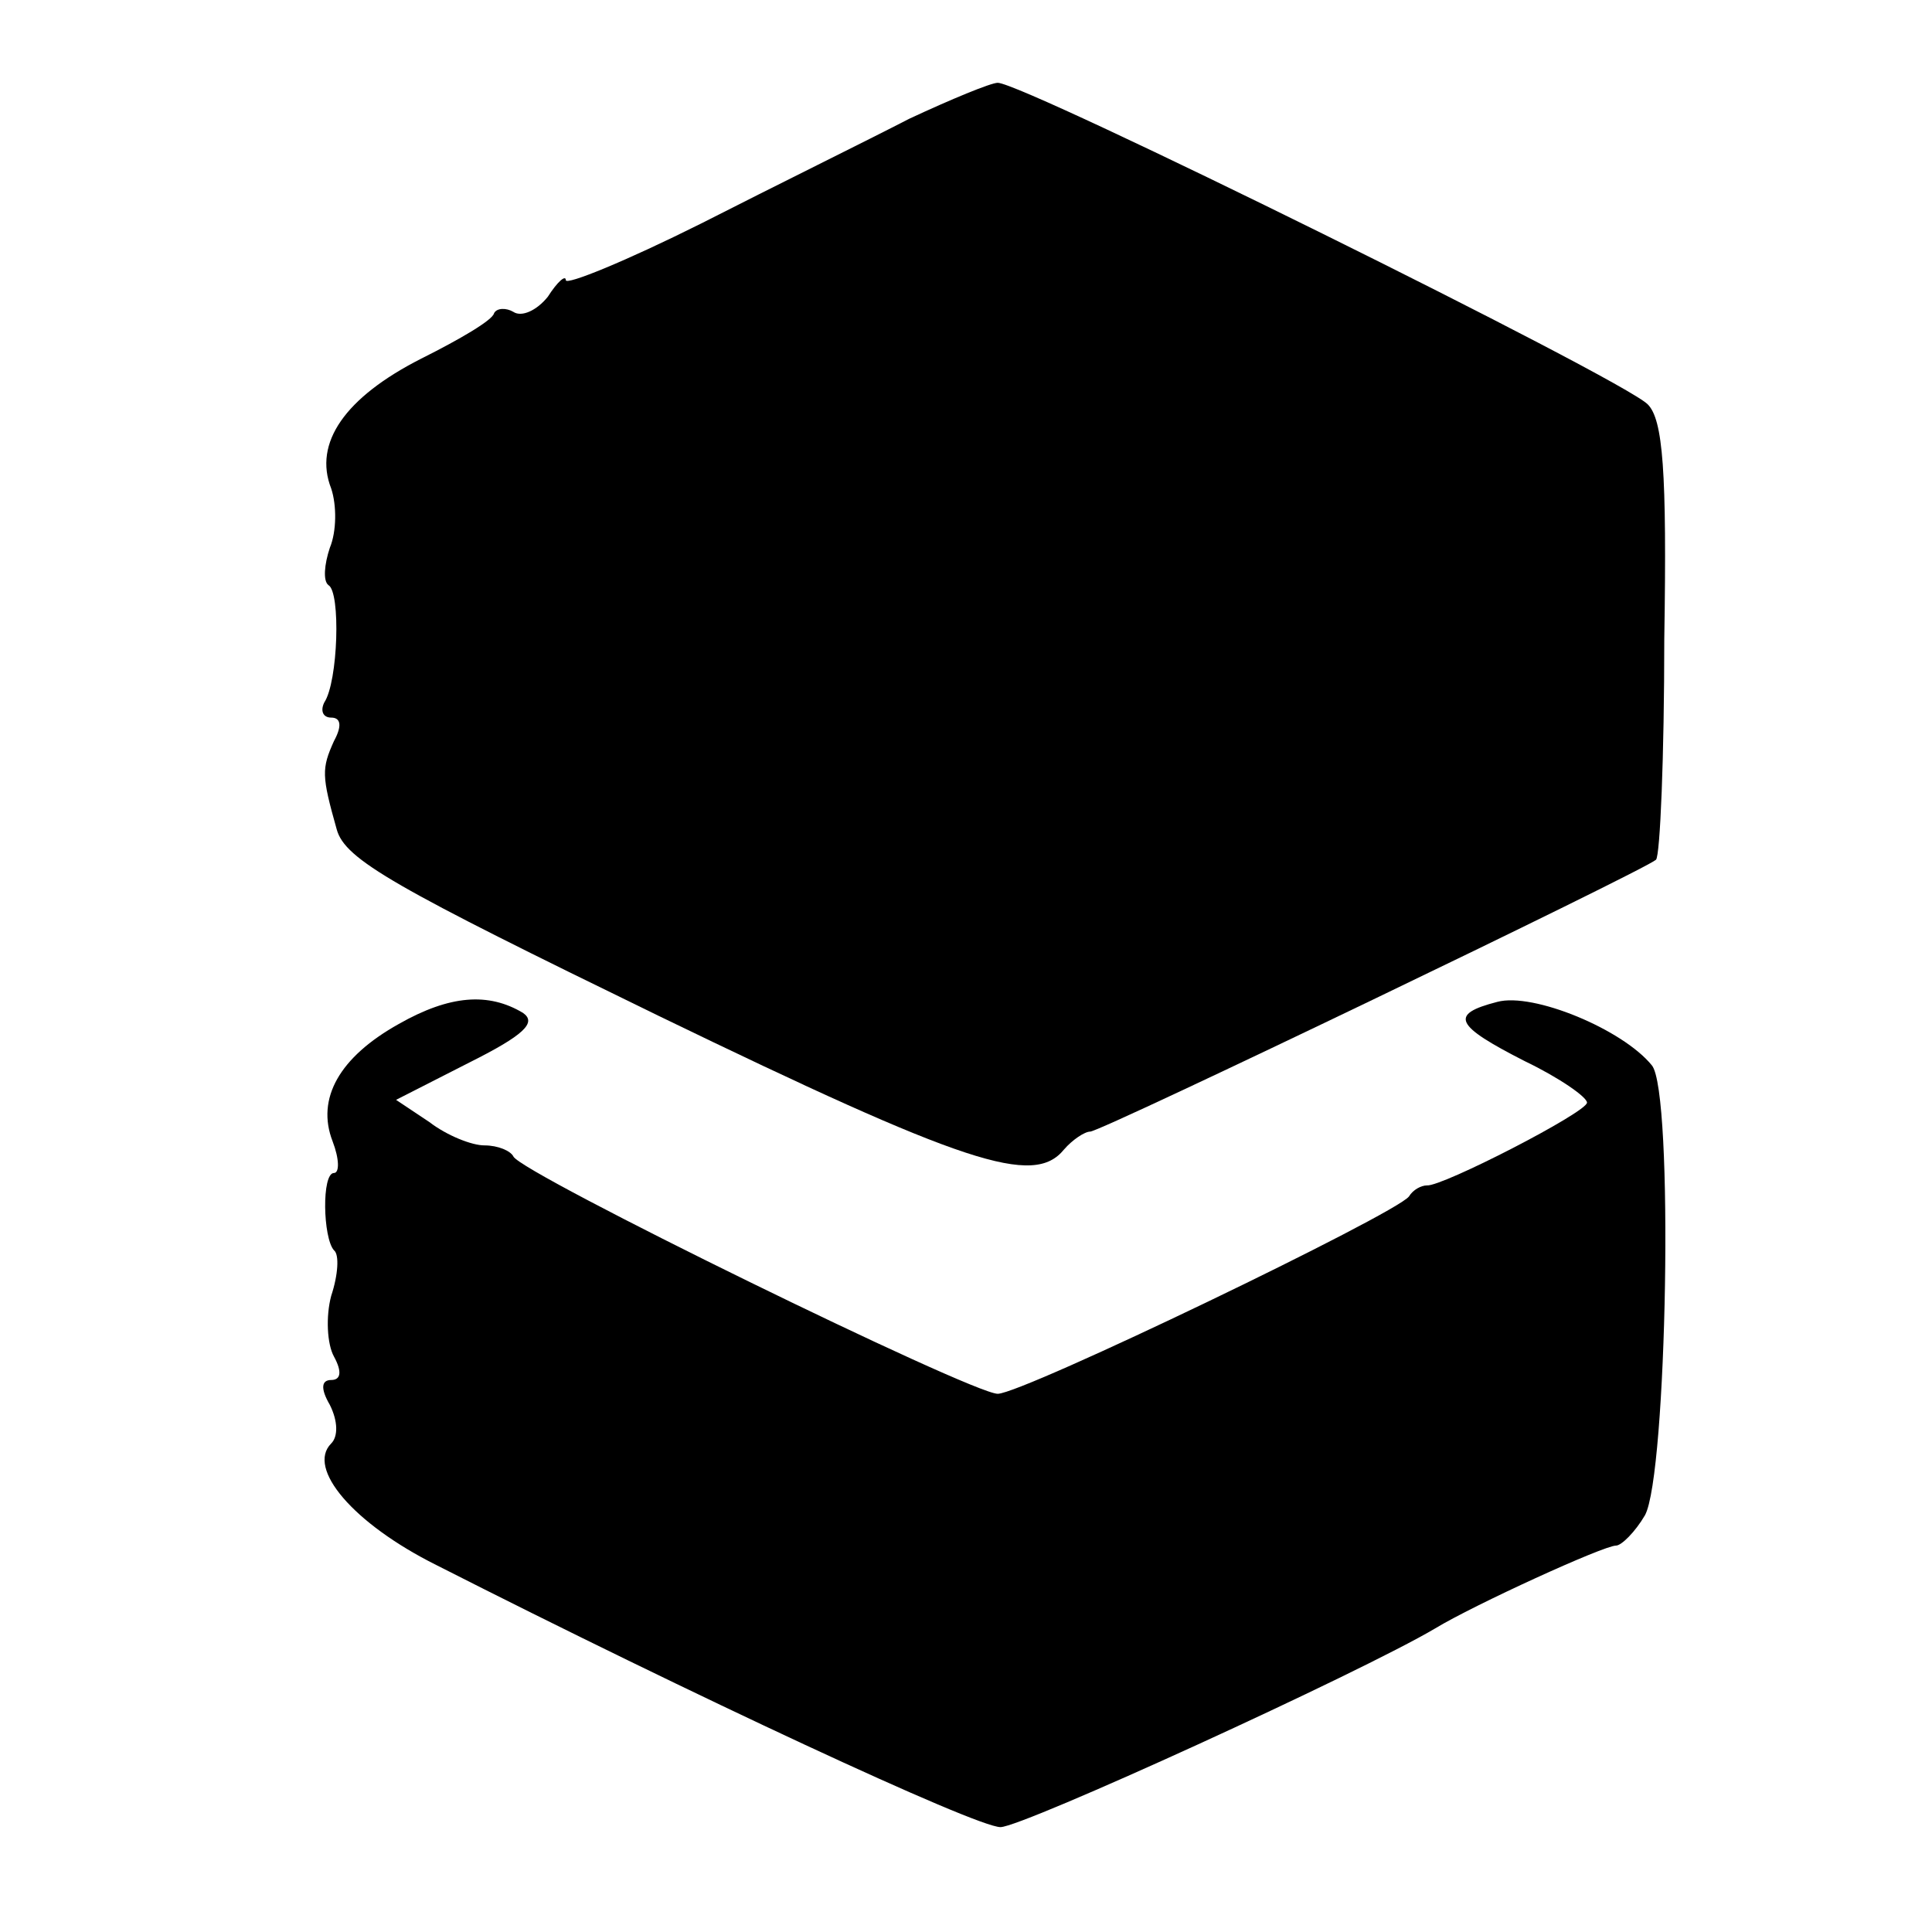
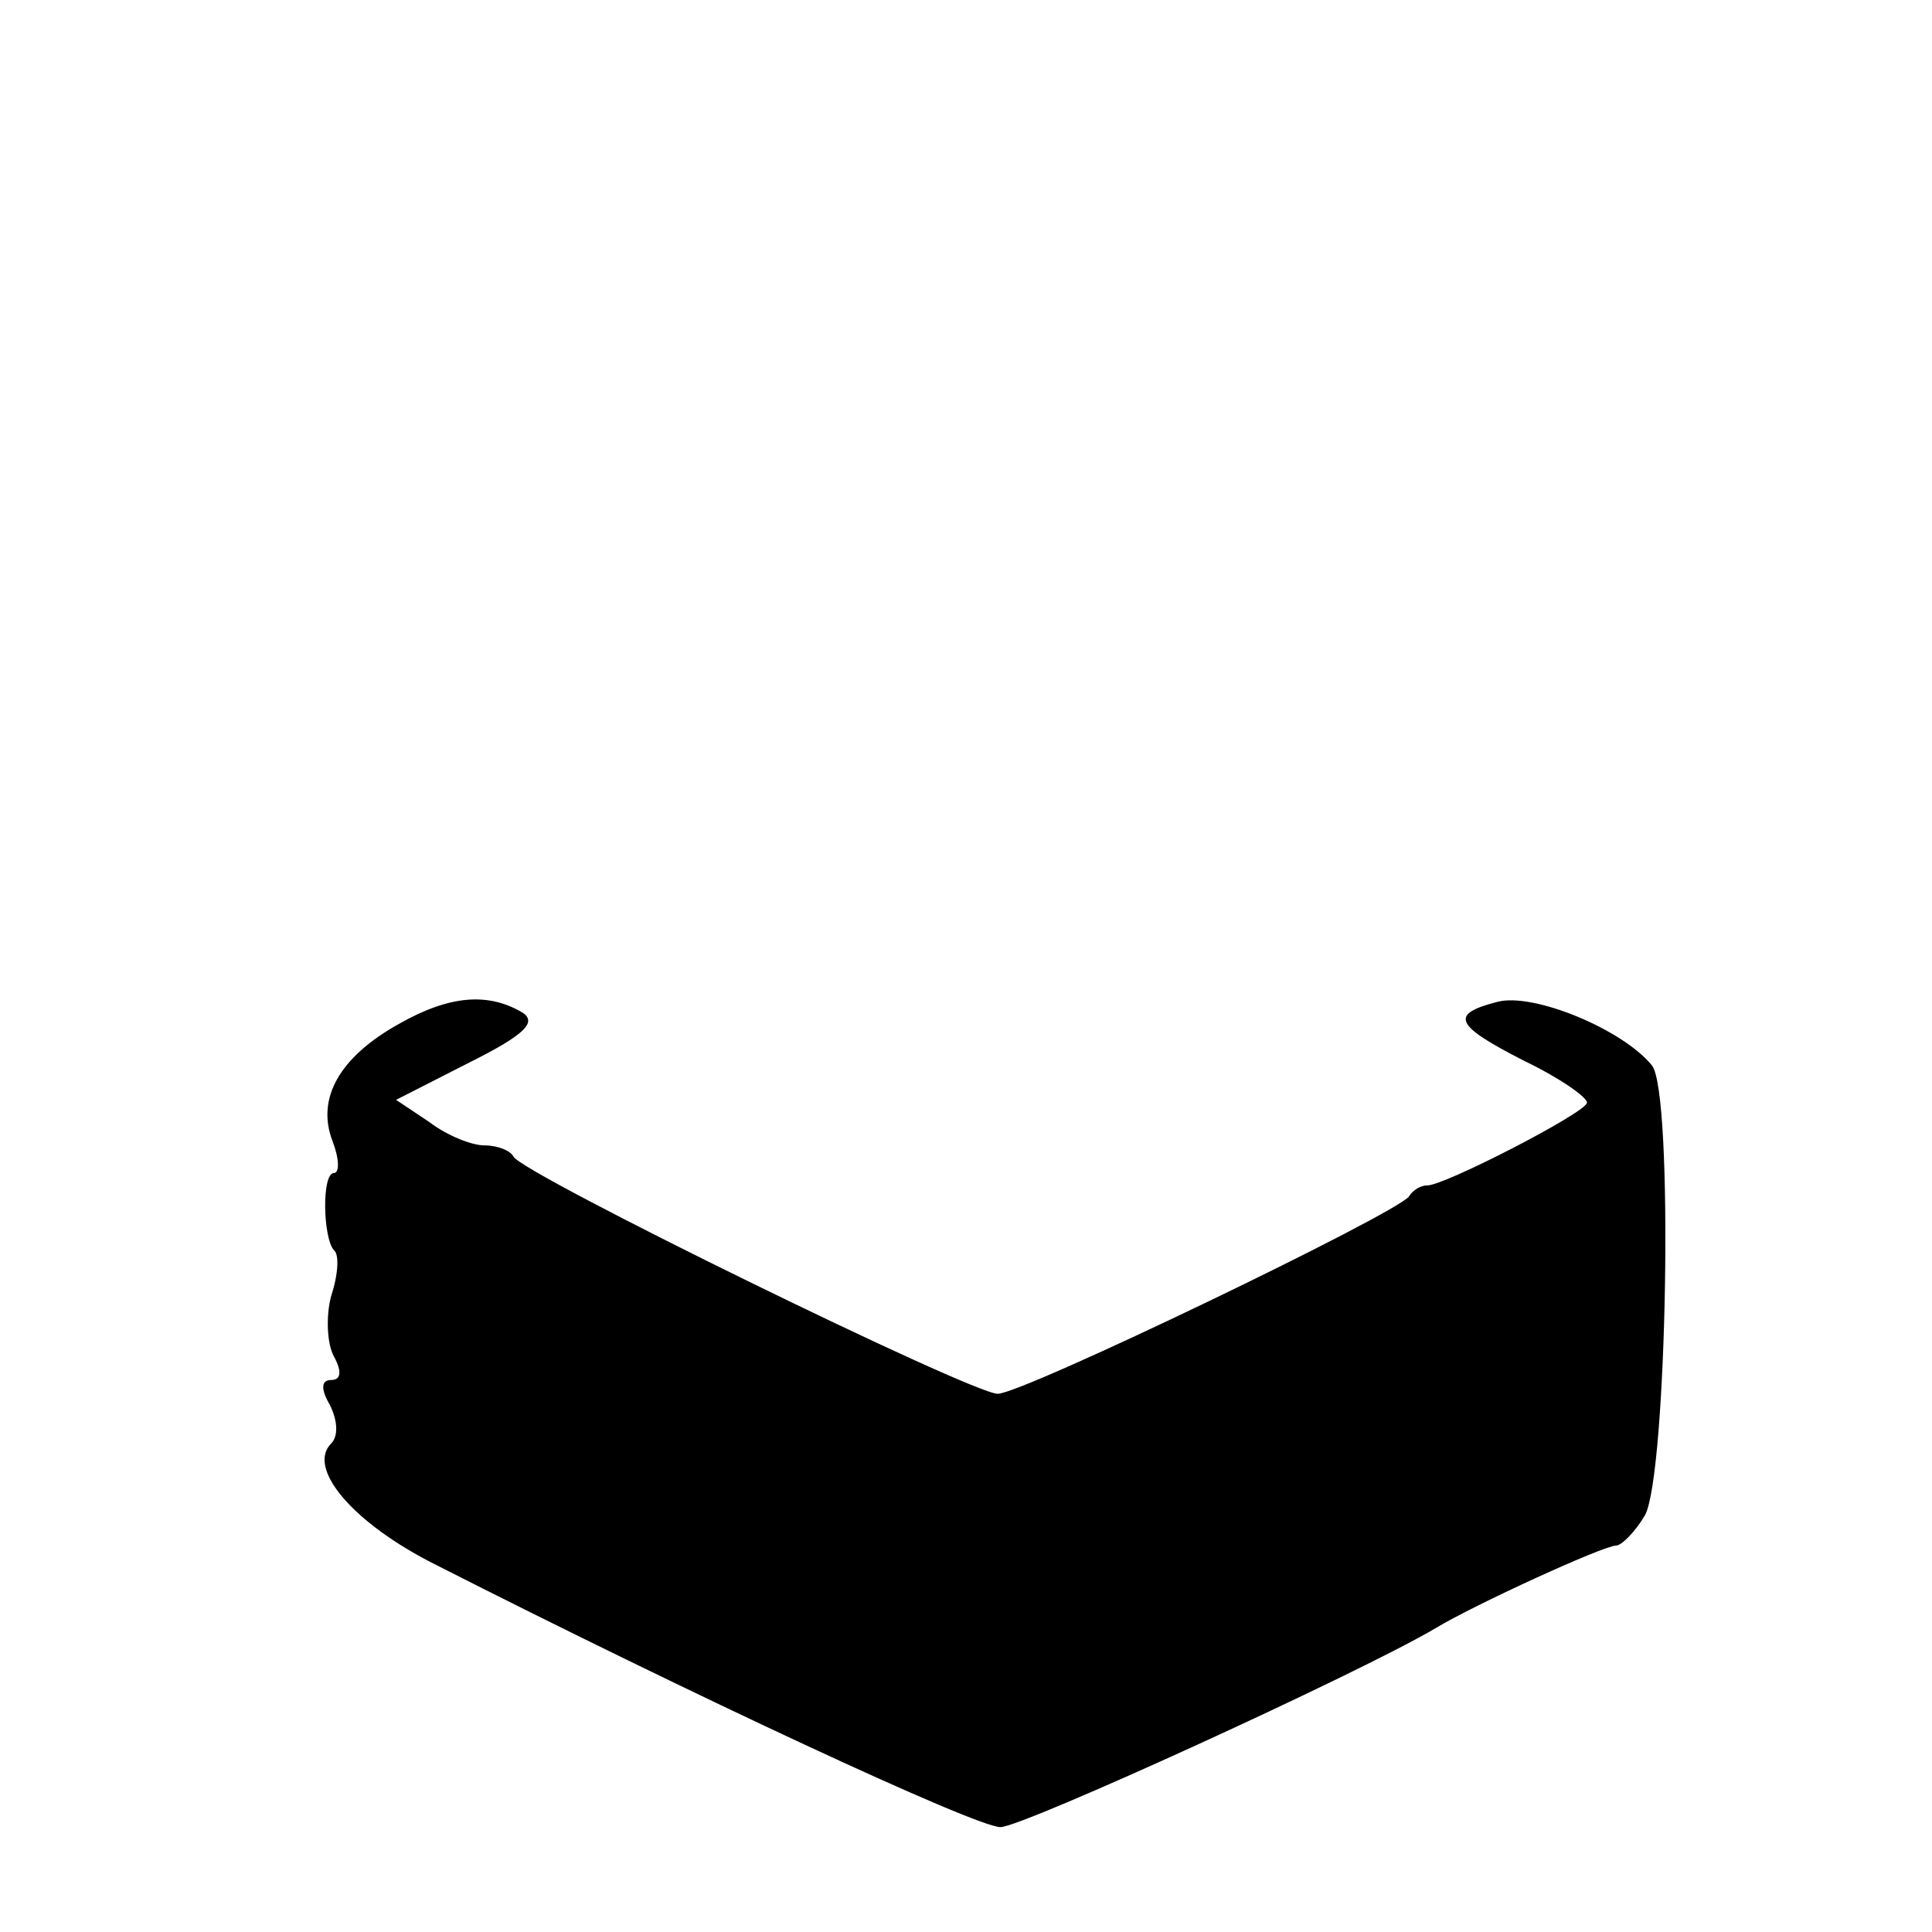
<svg xmlns="http://www.w3.org/2000/svg" version="1.0" width="140pt" height="140pt" viewBox="0 0 140 140" preserveAspectRatio="xMidYMid meet">
  <g transform="translate(0,140) scale(0.1,-0.1)" fill="#000000" stroke="none">
-     <path d="M659 1314 c-29 -15 -98 -49 -151 -76 -54 -27 -98 -45 -98 -41 0 4 -6 -1 -13 -12 -8 -10 -19 -15 -25 -11 -5 3 -12 3 -14 -1 -1 -5 -25 -19 -53 -33 -55 -28 -78 -61 -65 -94 4 -12 4 -31 -1 -43 -4 -12 -5 -24 -1 -27 9 -5 7 -70 -3 -85 -3 -6 -1 -11 5 -11 7 0 8 -6 2 -17 -9 -20 -9 -25 2 -64 6 -22 42 -42 233 -135 223 -108 272 -124 294 -97 6 7 15 13 19 13 8 0 401 189 410 197 3 3 6 75 6 160 2 122 -1 159 -12 170 -19 19 -452 233 -471 233 -5 0 -34 -12 -64 -26z" />
    <path d="M289 658 c-43 -24 -60 -54 -48 -85 5 -13 5 -23 1 -23 -9 0 -8 -47 0 -56 4 -3 3 -18 -2 -33 -4 -15 -3 -35 2 -44 6 -11 5 -17 -2 -17 -7 0 -8 -6 -1 -18 6 -12 6 -23 1 -28 -18 -18 16 -58 76 -88 185 -94 391 -190 409 -190 16 0 261 112 315 144 28 17 122 60 131 60 4 0 14 10 21 22 16 29 21 307 5 326 -21 26 -86 53 -112 46 -35 -9 -31 -17 20 -43 25 -12 45 -26 45 -30 0 -7 -105 -61 -116 -60 -4 0 -10 -3 -13 -8 -10 -13 -280 -143 -298 -143 -19 0 -346 160 -351 172 -2 4 -11 8 -21 8 -9 0 -27 7 -40 17 l-24 16 53 27 c40 20 49 29 39 36 -25 15 -53 13 -90 -8z" />
  </g>
</svg>